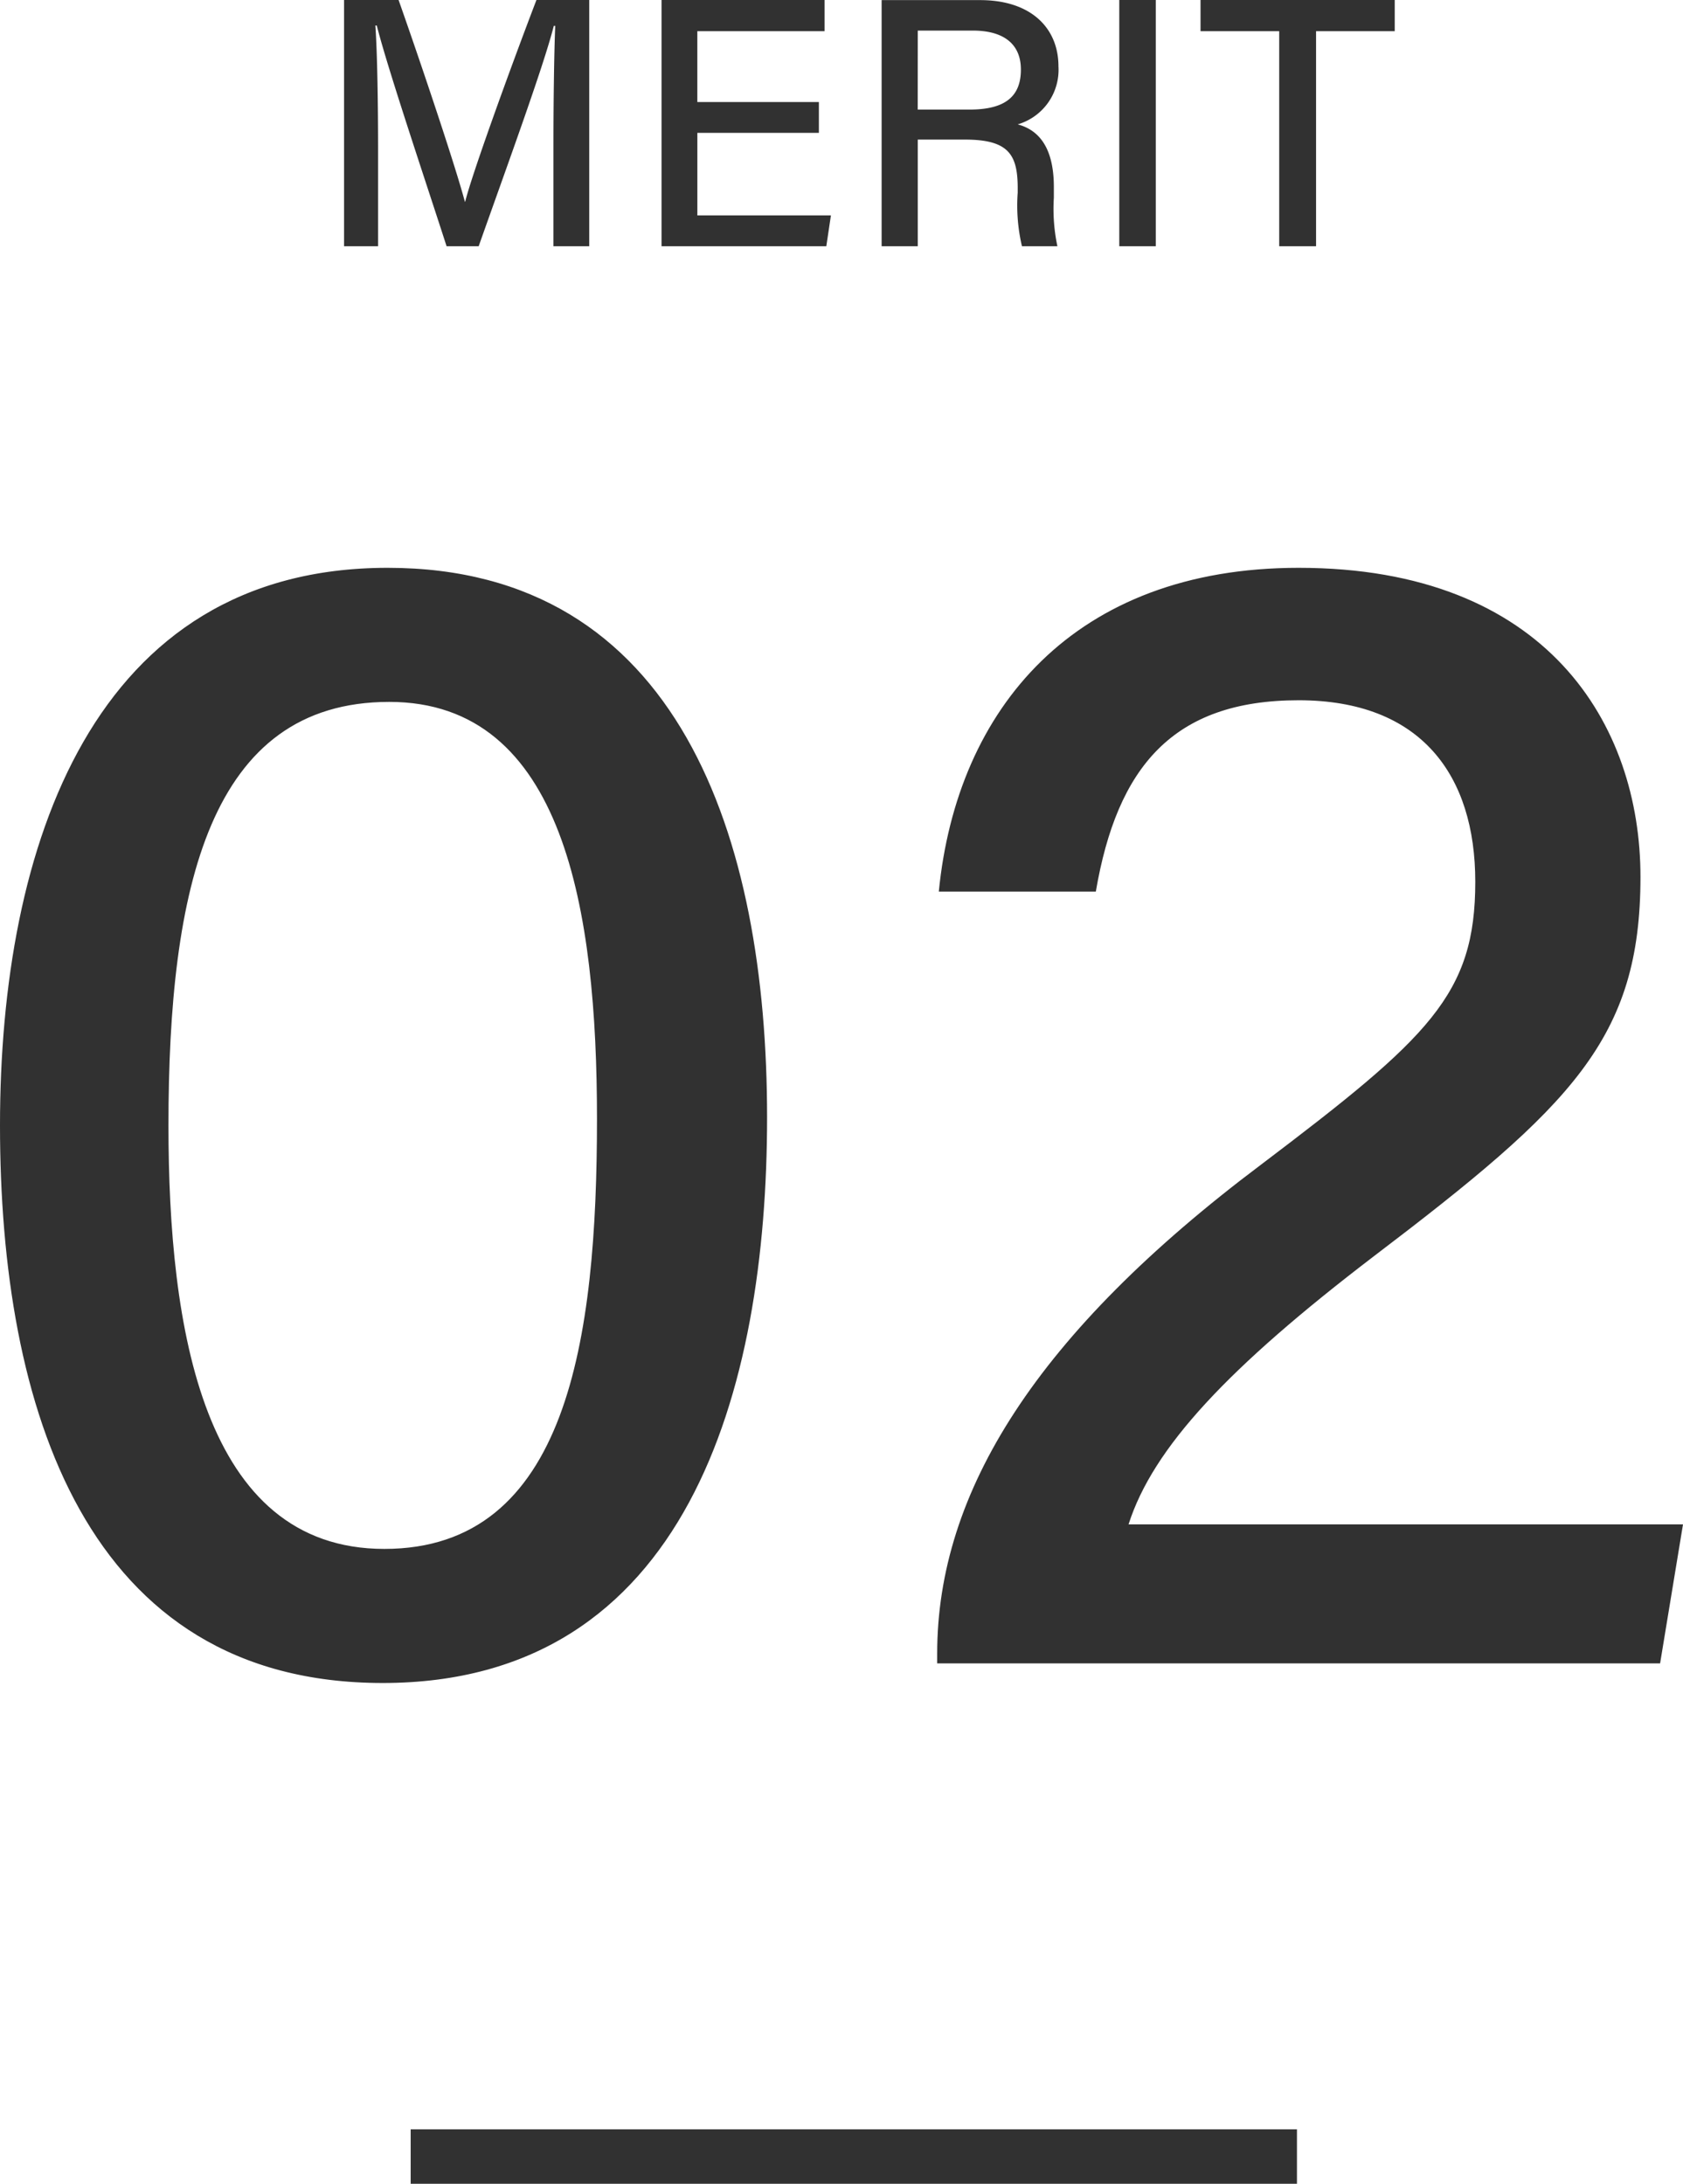
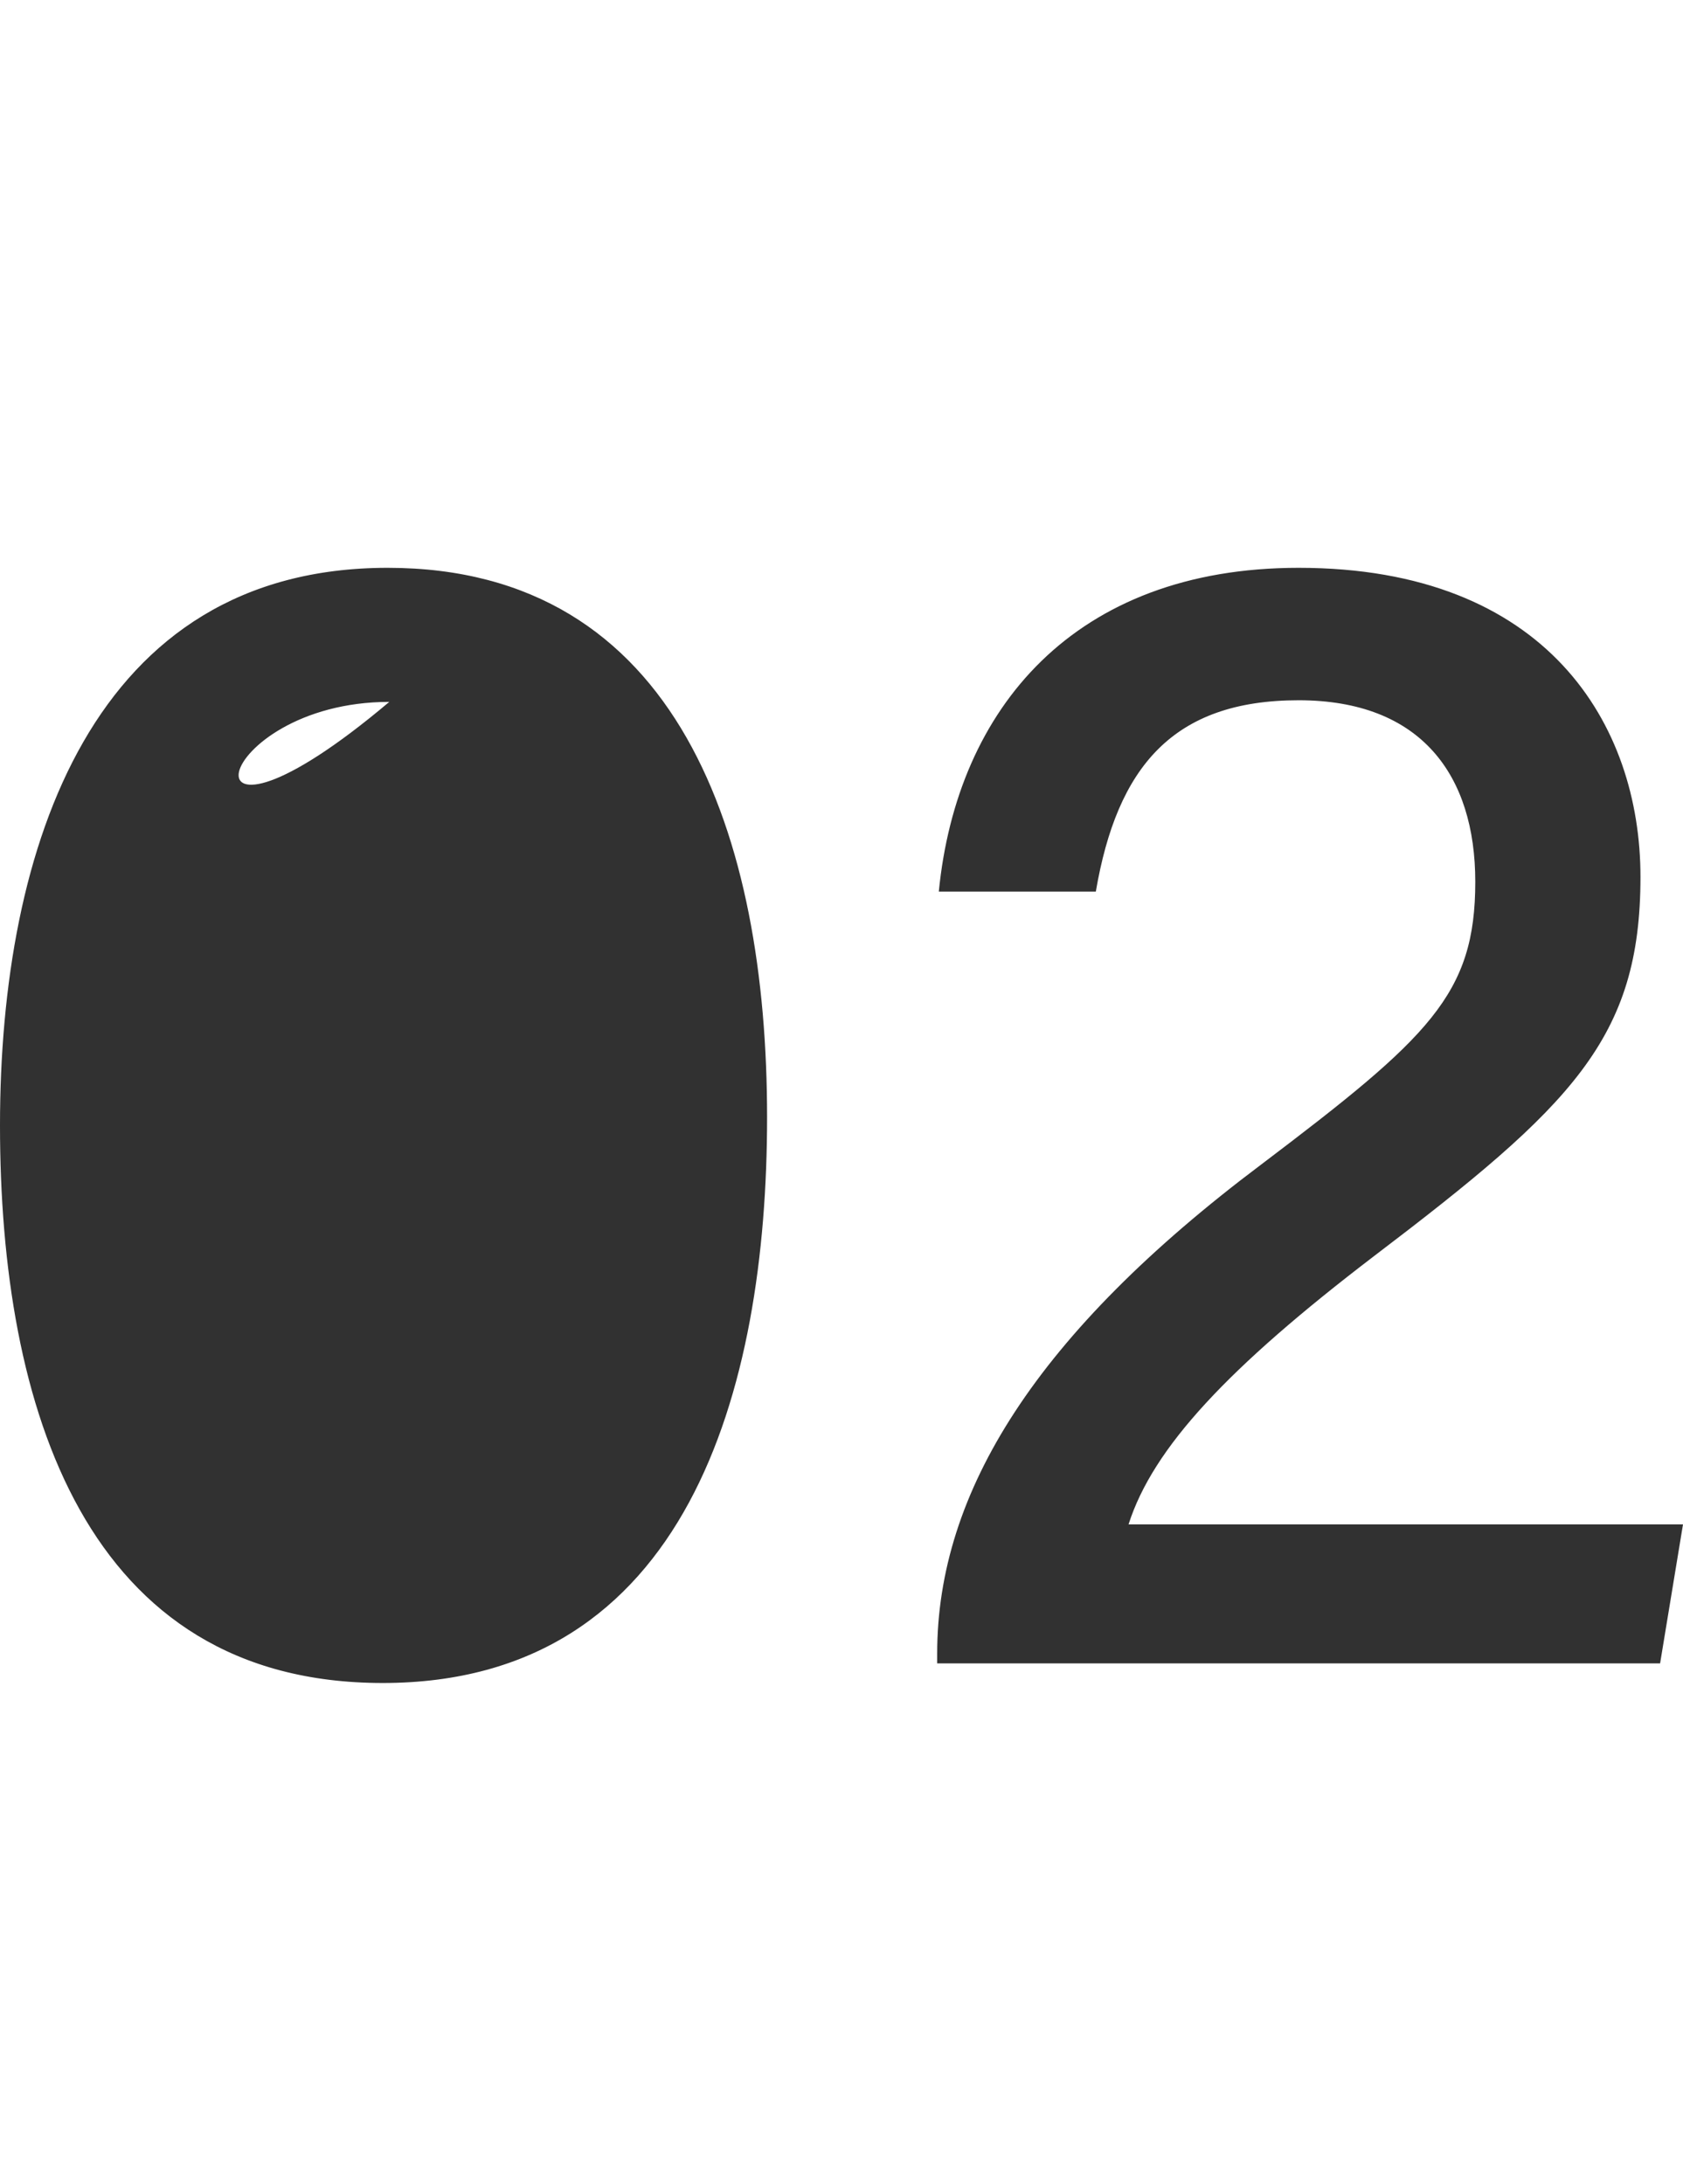
<svg xmlns="http://www.w3.org/2000/svg" width="61.74" height="80.131" viewBox="0 0 61.74 80.131">
  <g id="グループ_47211" data-name="グループ 47211" transform="translate(-406.969 -3116.965)">
-     <path id="パス_18525" data-name="パス 18525" d="M-16.14-40.2c-10.8,0-14.22,10.2-14.22,20.46C-30.36-9.42-27.24.72-16.32.72c11.16,0,14.1-10.74,14.1-20.76C-2.22-30.3-5.46-40.2-16.14-40.2Zm.06,4.92c6.42,0,7.62,7.68,7.62,15.3,0,8.1-1.08,15.78-7.8,15.78-6.66,0-7.92-8.1-7.92-15.54C-24.18-28.44-22.68-35.28-16.08-35.28ZM30.54,0l.84-5.1H11.04c.9-2.82,3.66-5.76,9-9.84,7.26-5.52,9.78-7.98,9.78-13.92,0-5.58-3.42-11.34-12.54-11.34-8.22,0-12.54,5.16-13.2,11.88H9.84c.78-4.56,2.82-7.02,7.44-7.02,4.5,0,6.48,2.76,6.48,6.66,0,4.14-1.68,5.7-7.86,10.38C7.68-12.12,4.02-6.3,4.02-.36V0Z" transform="translate(437.329 3178)" fill="#313131" />
-     <path id="パス_18526" data-name="パス 18526" d="M-11.057,0h1.313V-9.035h-1.937c-1.014,2.652-2.392,6.474-2.613,7.4h-.013c-.312-1.183-1.469-4.667-2.431-7.4h-2V0h1.248V-3.536c0-1.547-.026-3.523-.1-4.563h.052c.4,1.586,1.807,5.759,2.561,8.1H-13.8c1-2.834,2.366-6.552,2.756-8.086h.052c-.039.962-.065,2.678-.065,4.329ZM-1.32-5.291H-5.779v-2.6h4.667V-9.035h-5.98V0h6.045l.169-1.131h-4.9V-4.16H-1.32ZM4.037-3.913c1.6,0,1.937.546,1.937,1.781v.169A6.5,6.5,0,0,0,6.13,0h1.3A6.63,6.63,0,0,1,7.3-1.781v-.39c0-1.573-.65-2.119-1.326-2.3A2.087,2.087,0,0,0,7.469-6.6c0-1.4-1-2.431-2.873-2.431H.982V0H2.308V-3.913Zm-1.729-4H4.323c1.17,0,1.768.52,1.768,1.43,0,.975-.559,1.469-1.885,1.469h-1.9ZM9.7-9.035V0h1.339V-9.035ZM15.567,0h1.352V-7.891h2.886V-9.035H12.681v1.144h2.886Z" transform="translate(438.329 3126)" fill="#313131" />
-     <path id="パス_18527" data-name="パス 18527" d="M0,0H32.513" transform="translate(422.034 3196.096)" fill="none" stroke="#313131" stroke-width="2" />
+     <path id="パス_18525" data-name="パス 18525" d="M-16.14-40.2c-10.8,0-14.22,10.2-14.22,20.46C-30.36-9.42-27.24.72-16.32.72c11.16,0,14.1-10.74,14.1-20.76C-2.22-30.3-5.46-40.2-16.14-40.2Zm.06,4.92C-24.18-28.44-22.68-35.28-16.08-35.28ZM30.54,0l.84-5.1H11.04c.9-2.82,3.66-5.76,9-9.84,7.26-5.52,9.78-7.98,9.78-13.92,0-5.58-3.42-11.34-12.54-11.34-8.22,0-12.54,5.16-13.2,11.88H9.84c.78-4.56,2.82-7.02,7.44-7.02,4.5,0,6.48,2.76,6.48,6.66,0,4.14-1.68,5.7-7.86,10.38C7.68-12.12,4.02-6.3,4.02-.36V0Z" transform="translate(437.329 3178)" fill="#313131" />
  </g>
</svg>